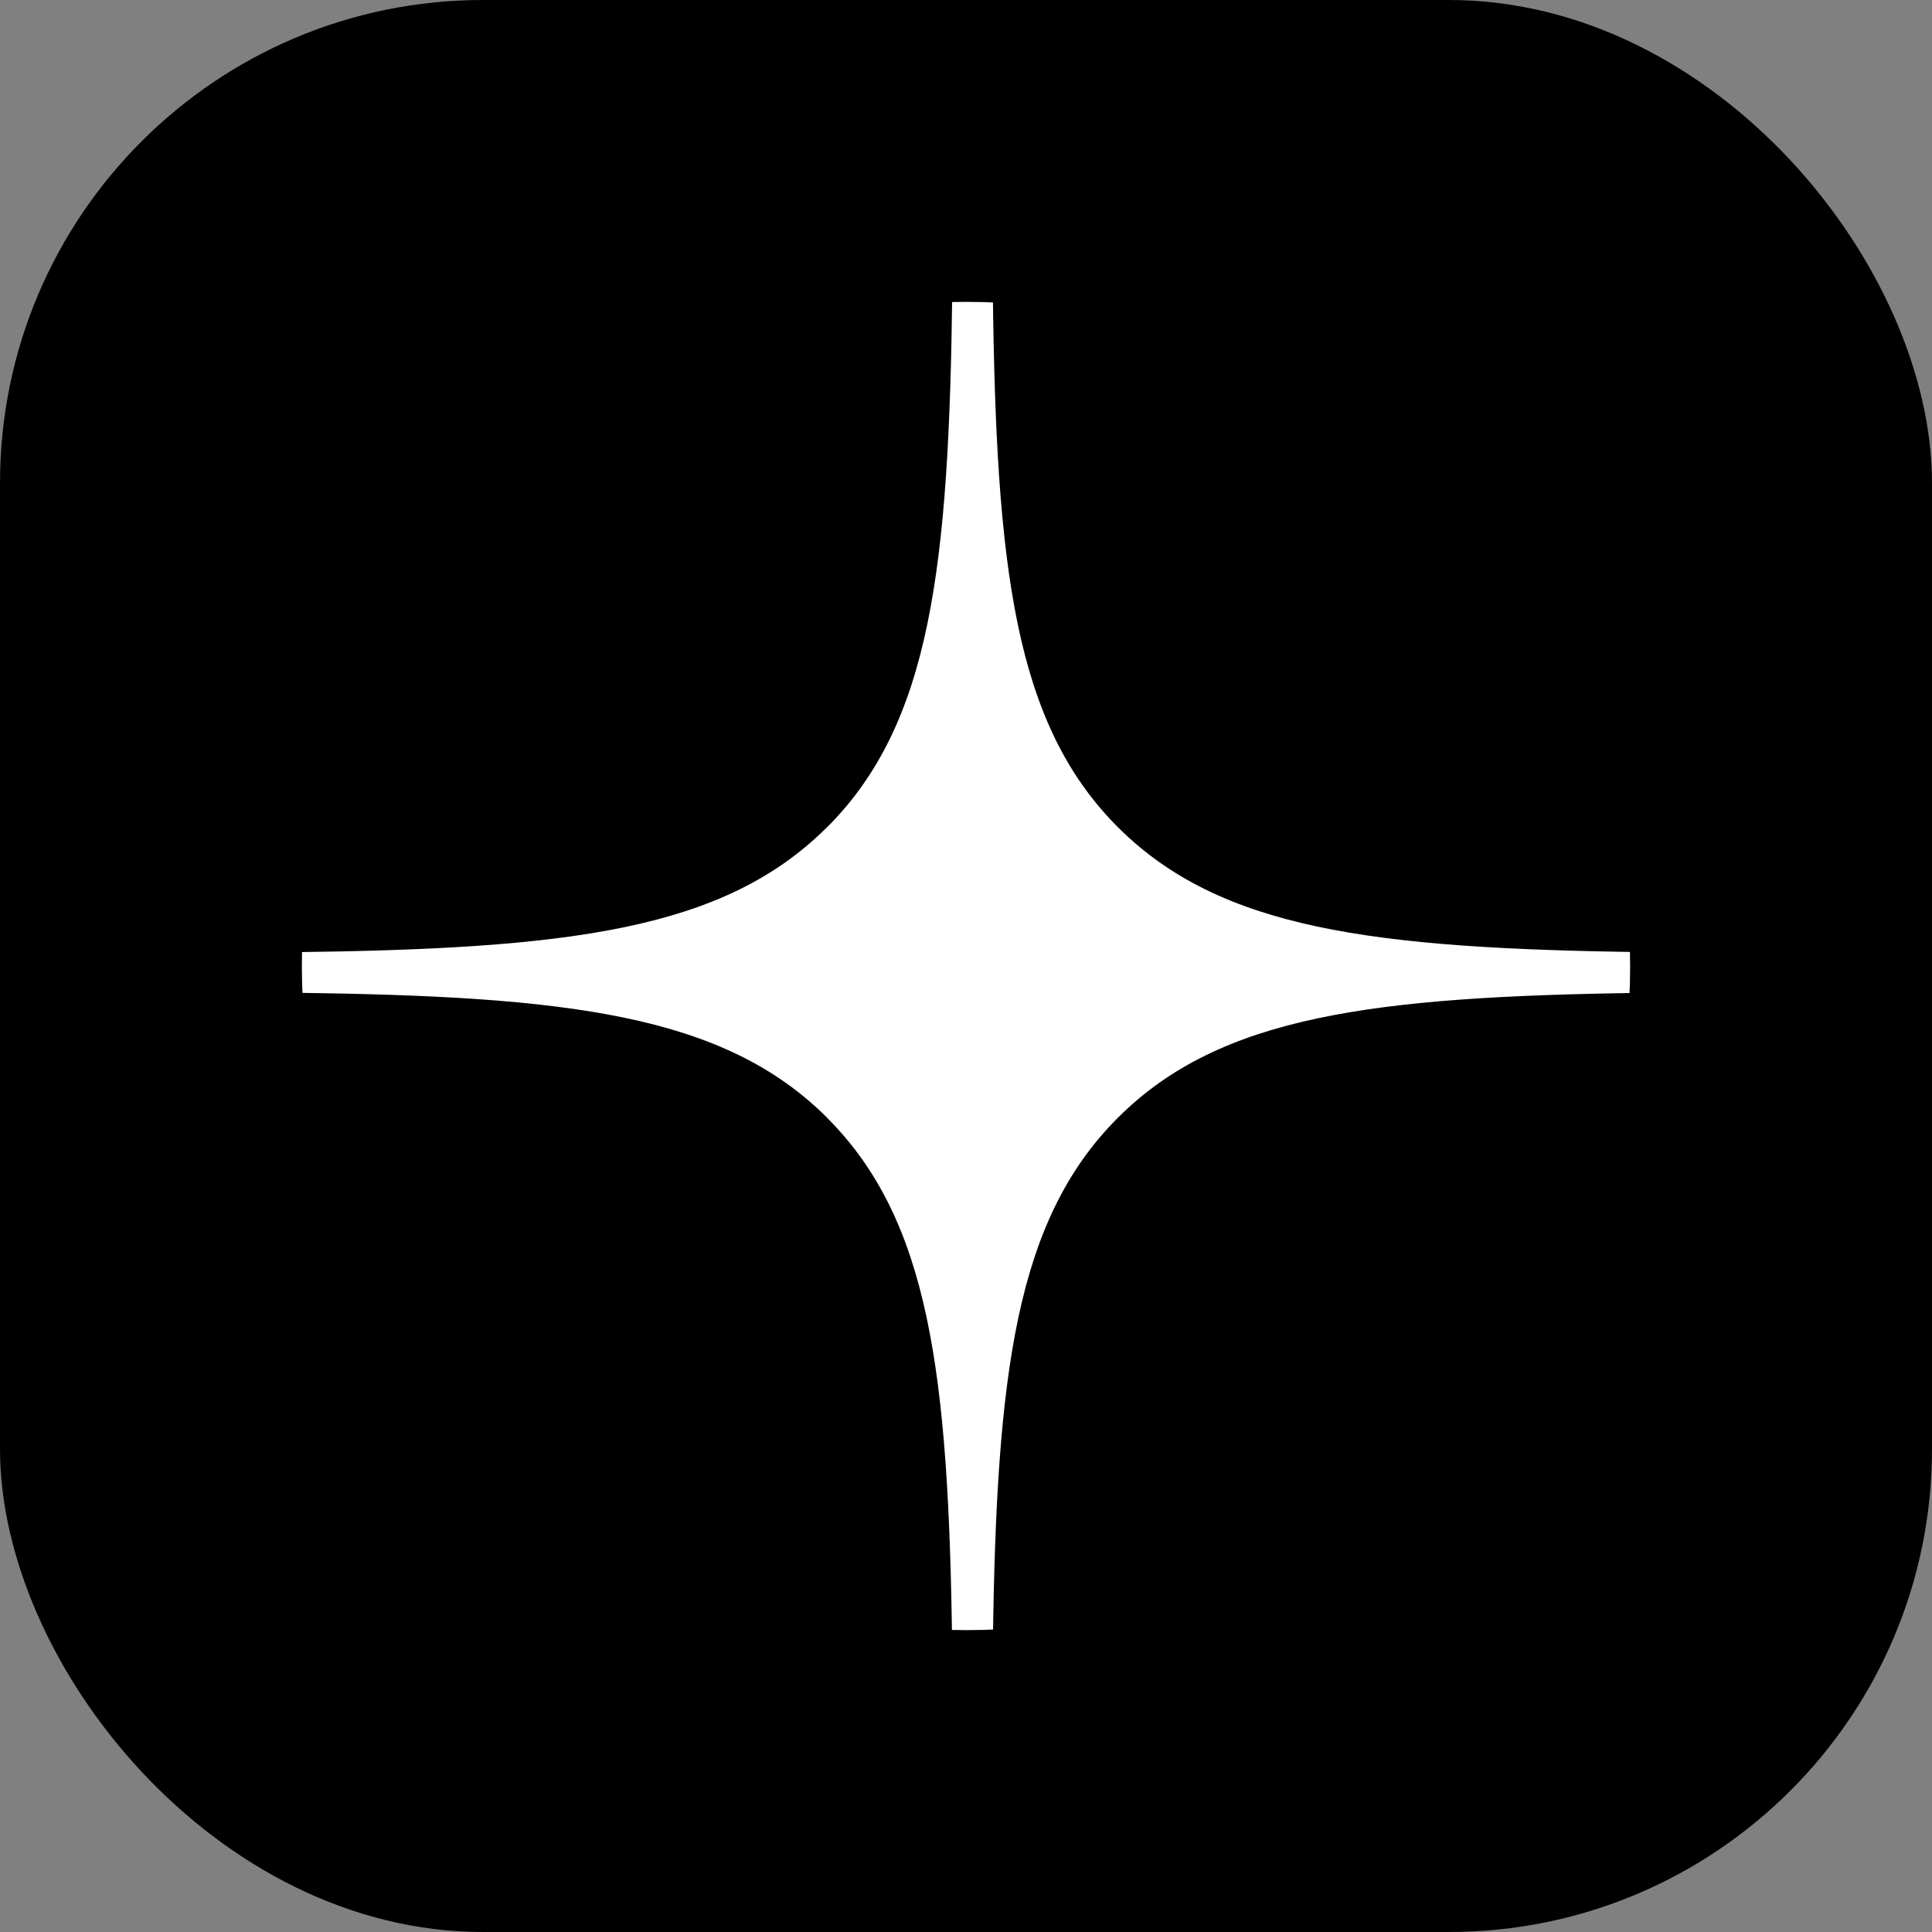
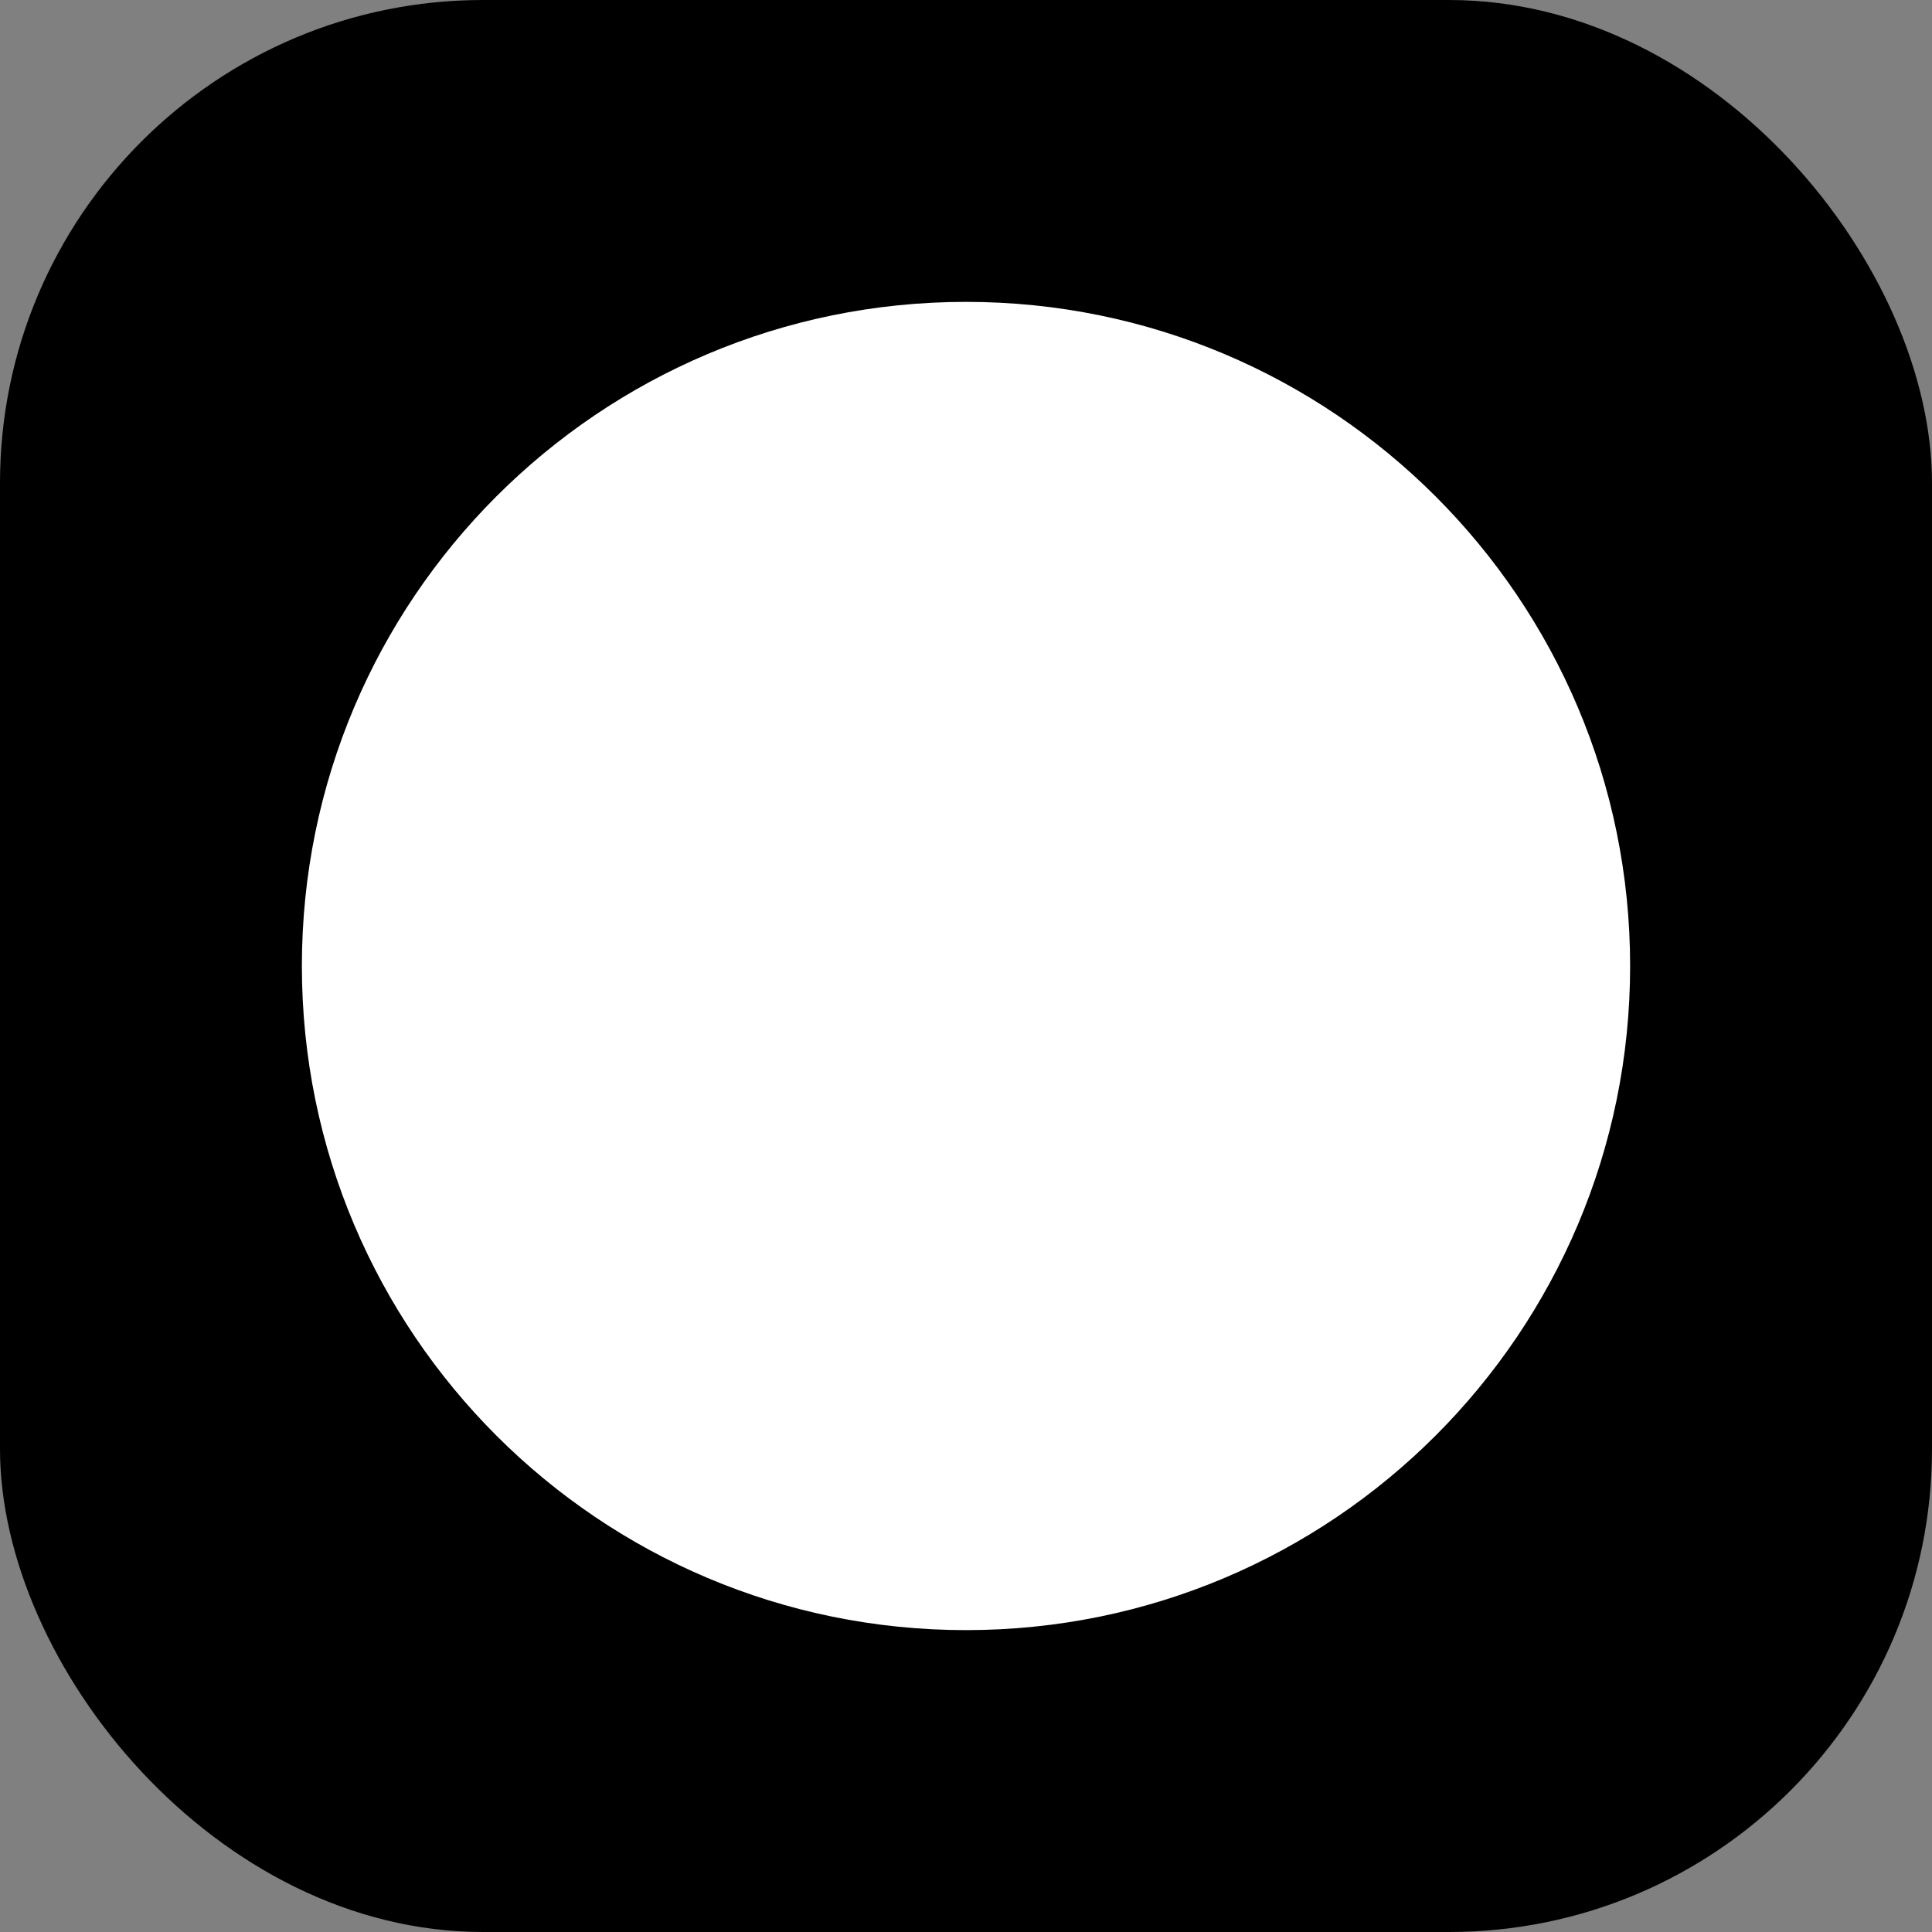
<svg xmlns="http://www.w3.org/2000/svg" width="32" height="32" viewBox="0 0 32 32" fill="none">
  <rect x="0" y="0" width="32" height="32" fill="#808080" stroke="none" />
  <rect width="32" height="32" rx="8" fill="black" />
  <path d="M5 16C5 22.075 9.925 27 16 27C22.075 27 27 22.075 27 16C27 9.925 22.075 5 16 5C9.925 5 5 9.925 5 16Z" fill="white" />
-   <path d="M18.515 13.7C20.206 15.39 22.73 15.71 27.2 15.77C27.079 9.834 22.351 5.041 16.444 4.81C16.497 9.408 16.801 11.985 18.515 13.7ZM13.701 13.7C15.417 11.984 15.719 9.405 15.773 4.8C9.763 4.92 4.921 9.762 4.8 15.772C9.405 15.718 11.984 15.416 13.7 13.699L13.701 13.7ZM18.515 18.514C16.827 20.203 16.506 22.726 16.445 27.189C22.28 26.959 26.959 22.28 27.189 16.445C22.726 16.506 20.204 16.826 18.515 18.514ZM13.701 18.514C11.985 16.8 9.409 16.496 4.811 16.443C5.042 22.351 9.835 27.079 15.77 27.2C15.71 22.729 15.39 20.205 13.7 18.515L13.701 18.514Z" fill="black" />
</svg>